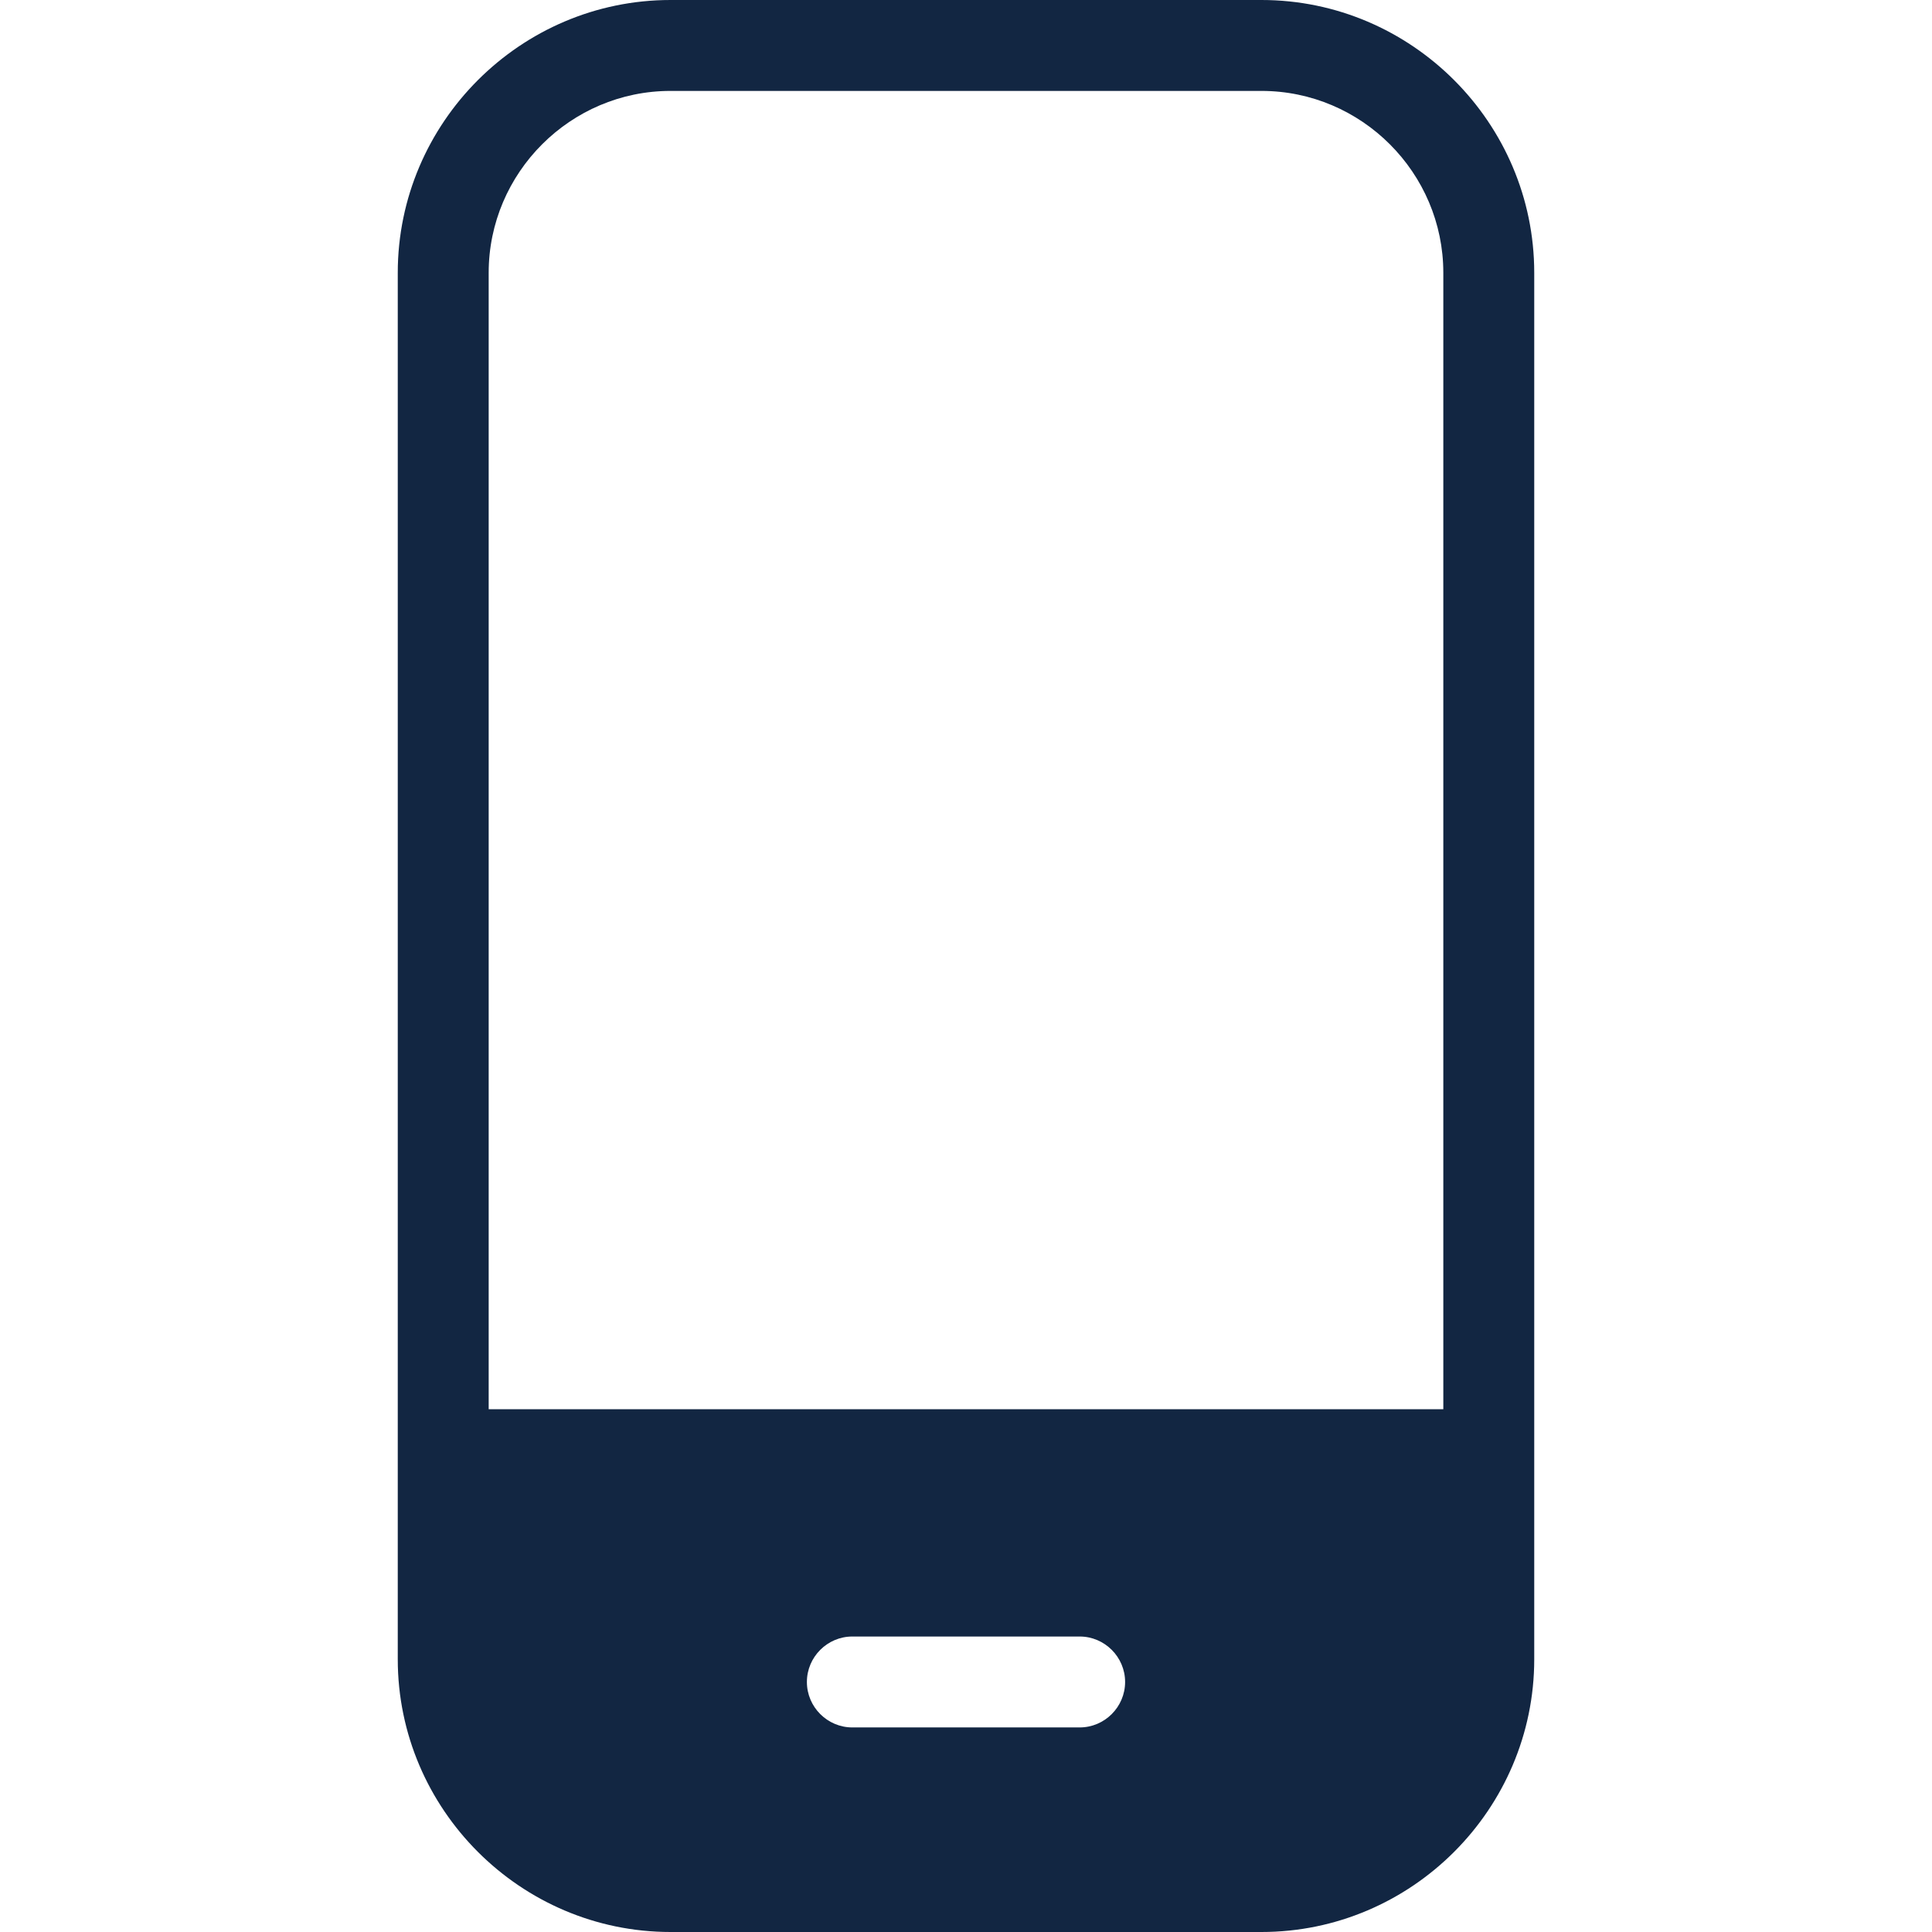
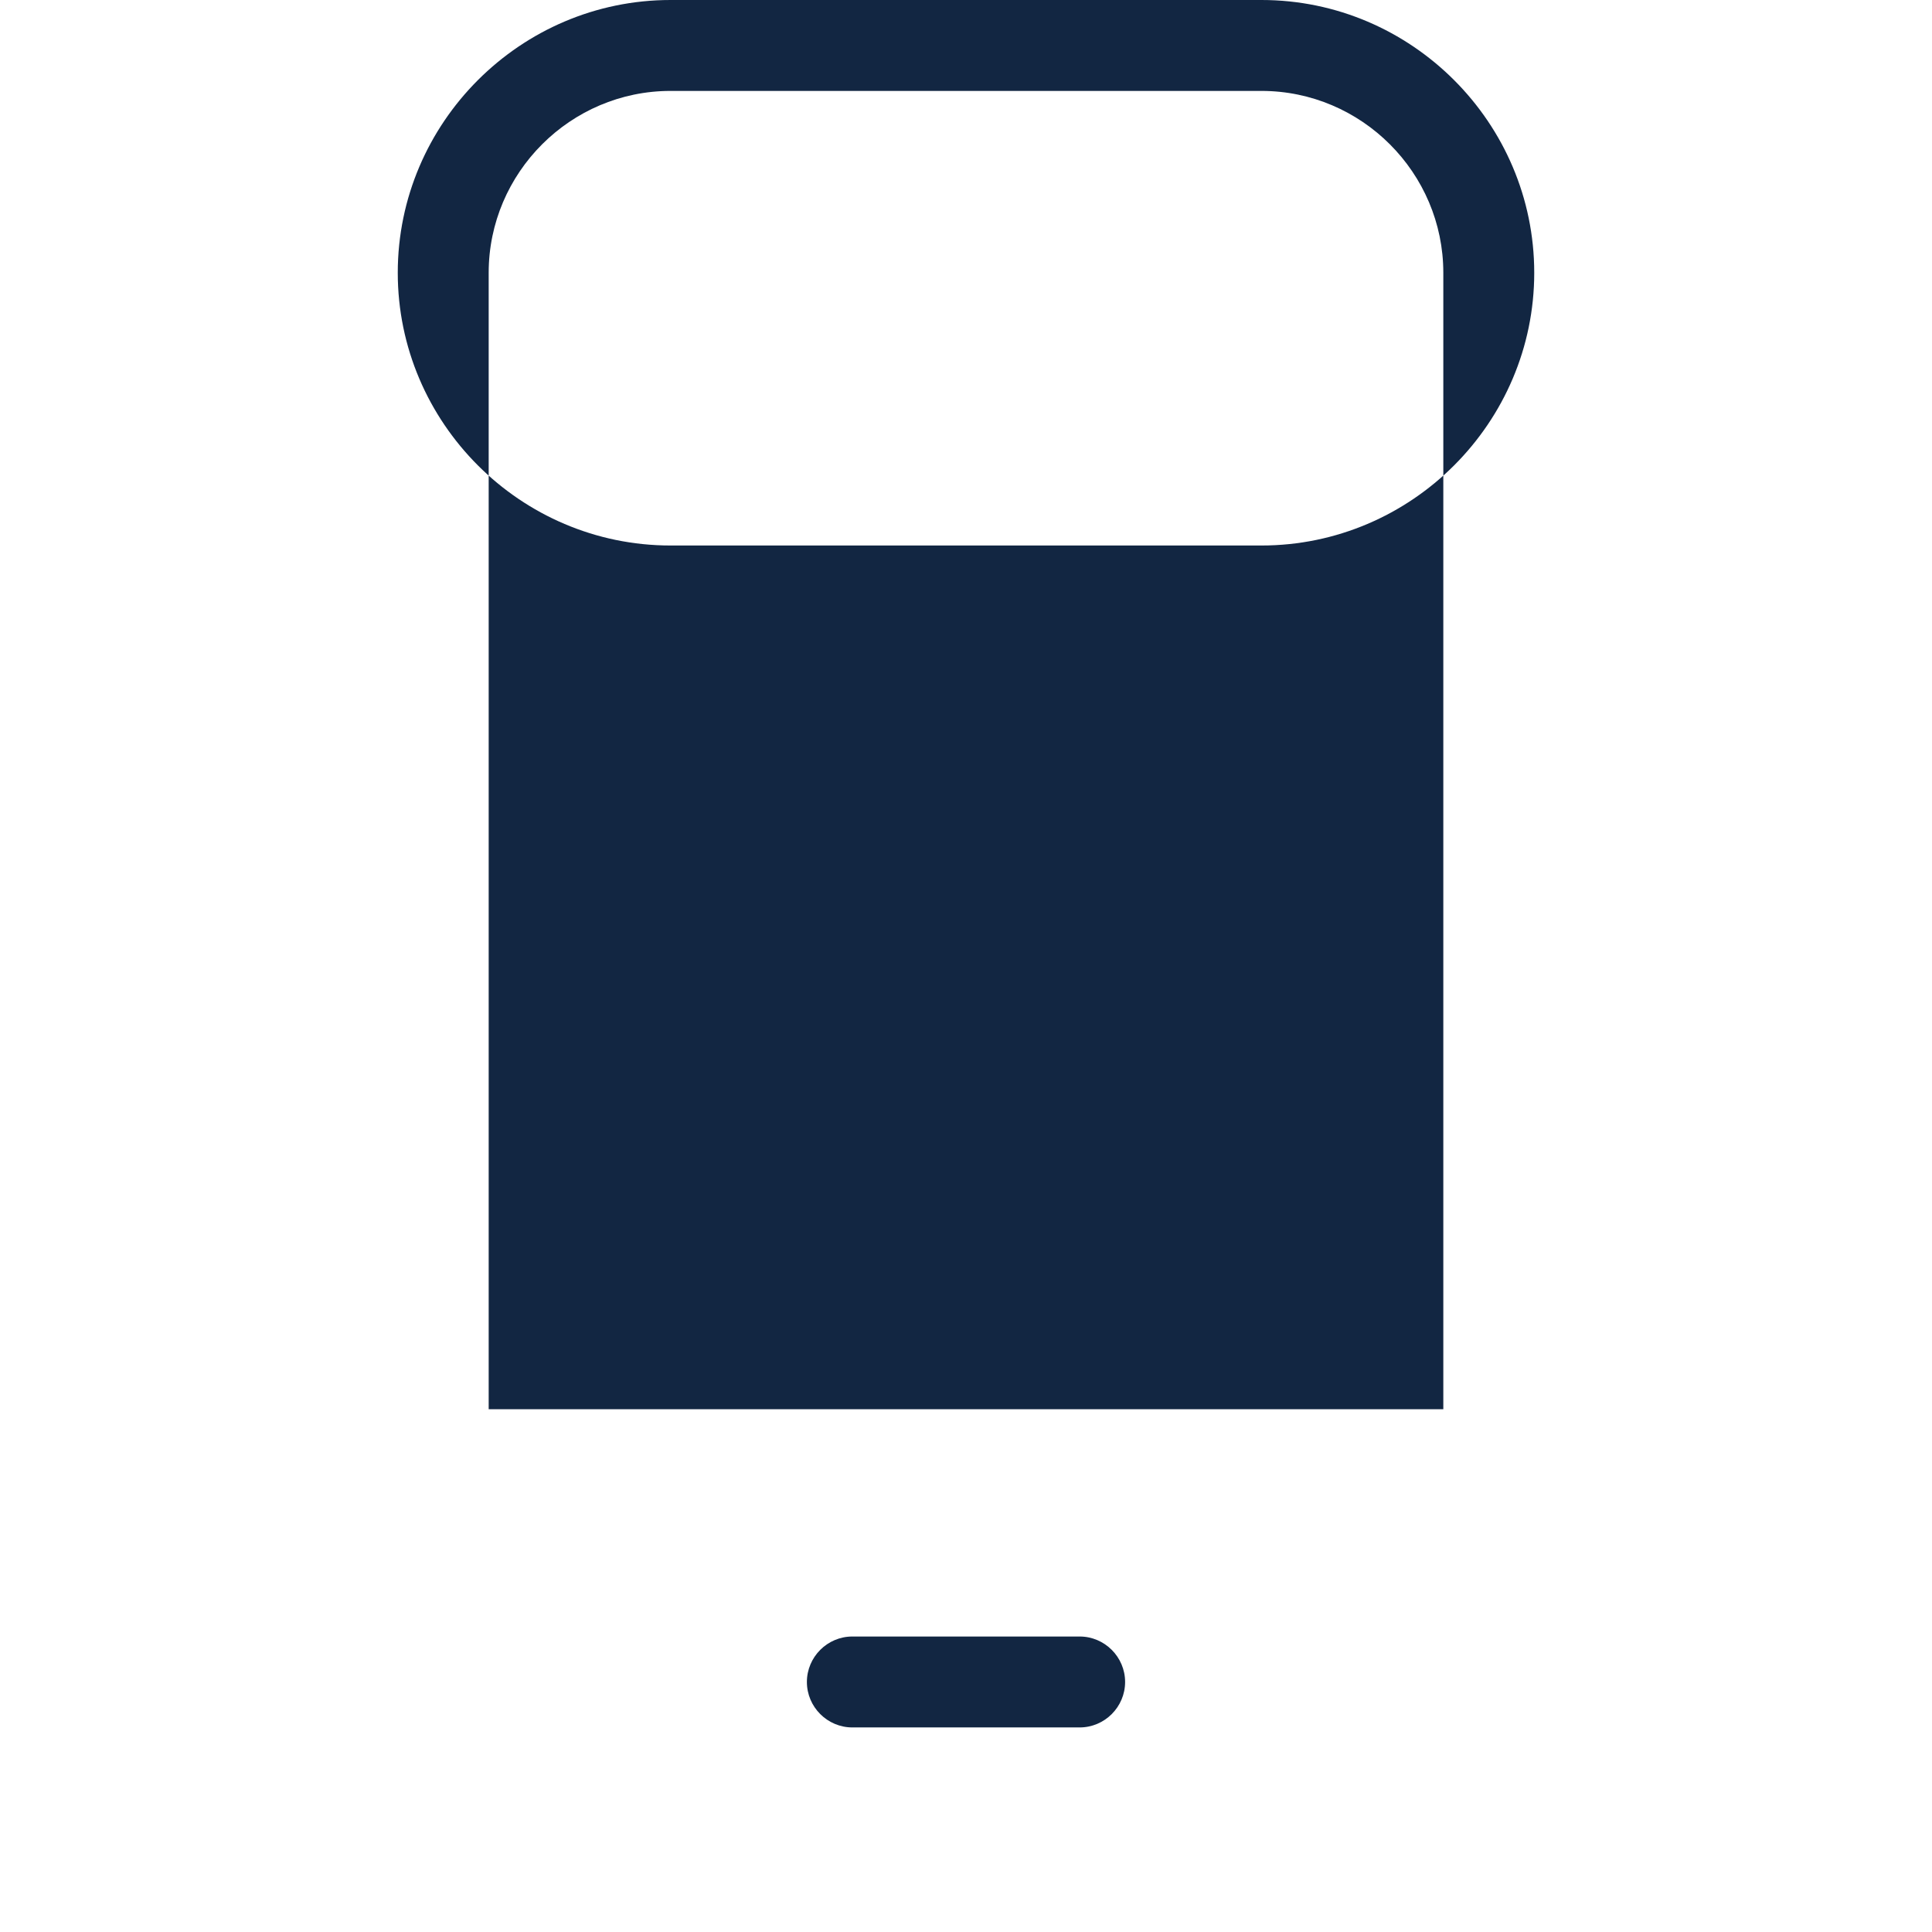
<svg xmlns="http://www.w3.org/2000/svg" version="1.1" id="Capa_1" x="0px" y="0px" viewBox="0 0 435.2 435.2" style="enable-background:new 0 0 435.2 435.2;" xml:space="preserve">
  <g>
    <g>
-       <path d="M284.16,0H151.04C117.248,0,89.6,27.648,89.6,61.44v312.32c0,33.792,27.648,61.44,61.44,61.44h133.12 c33.792,0,61.44-27.648,61.44-61.44V61.44C345.6,27.648,317.952,0,284.16,0z M243.2,389.12H192c-5.632,0-10.24-4.608-10.24-10.24 c0-5.632,4.608-10.24,10.24-10.24h51.2c5.632,0,10.24,4.608,10.24,10.24C253.44,384.512,248.832,389.12,243.2,389.12z M325.12,317.44H110.08v-256c0-22.528,18.432-40.96,40.96-40.96h133.12c22.528,0,40.96,18.432,40.96,40.96V317.44z" fill="#000000" style="fill: rgb(18, 38, 66);" />
+       <path d="M284.16,0H151.04C117.248,0,89.6,27.648,89.6,61.44c0,33.792,27.648,61.44,61.44,61.44h133.12 c33.792,0,61.44-27.648,61.44-61.44V61.44C345.6,27.648,317.952,0,284.16,0z M243.2,389.12H192c-5.632,0-10.24-4.608-10.24-10.24 c0-5.632,4.608-10.24,10.24-10.24h51.2c5.632,0,10.24,4.608,10.24,10.24C253.44,384.512,248.832,389.12,243.2,389.12z M325.12,317.44H110.08v-256c0-22.528,18.432-40.96,40.96-40.96h133.12c22.528,0,40.96,18.432,40.96,40.96V317.44z" fill="#000000" style="fill: rgb(18, 38, 66);" />
    </g>
  </g>
</svg>